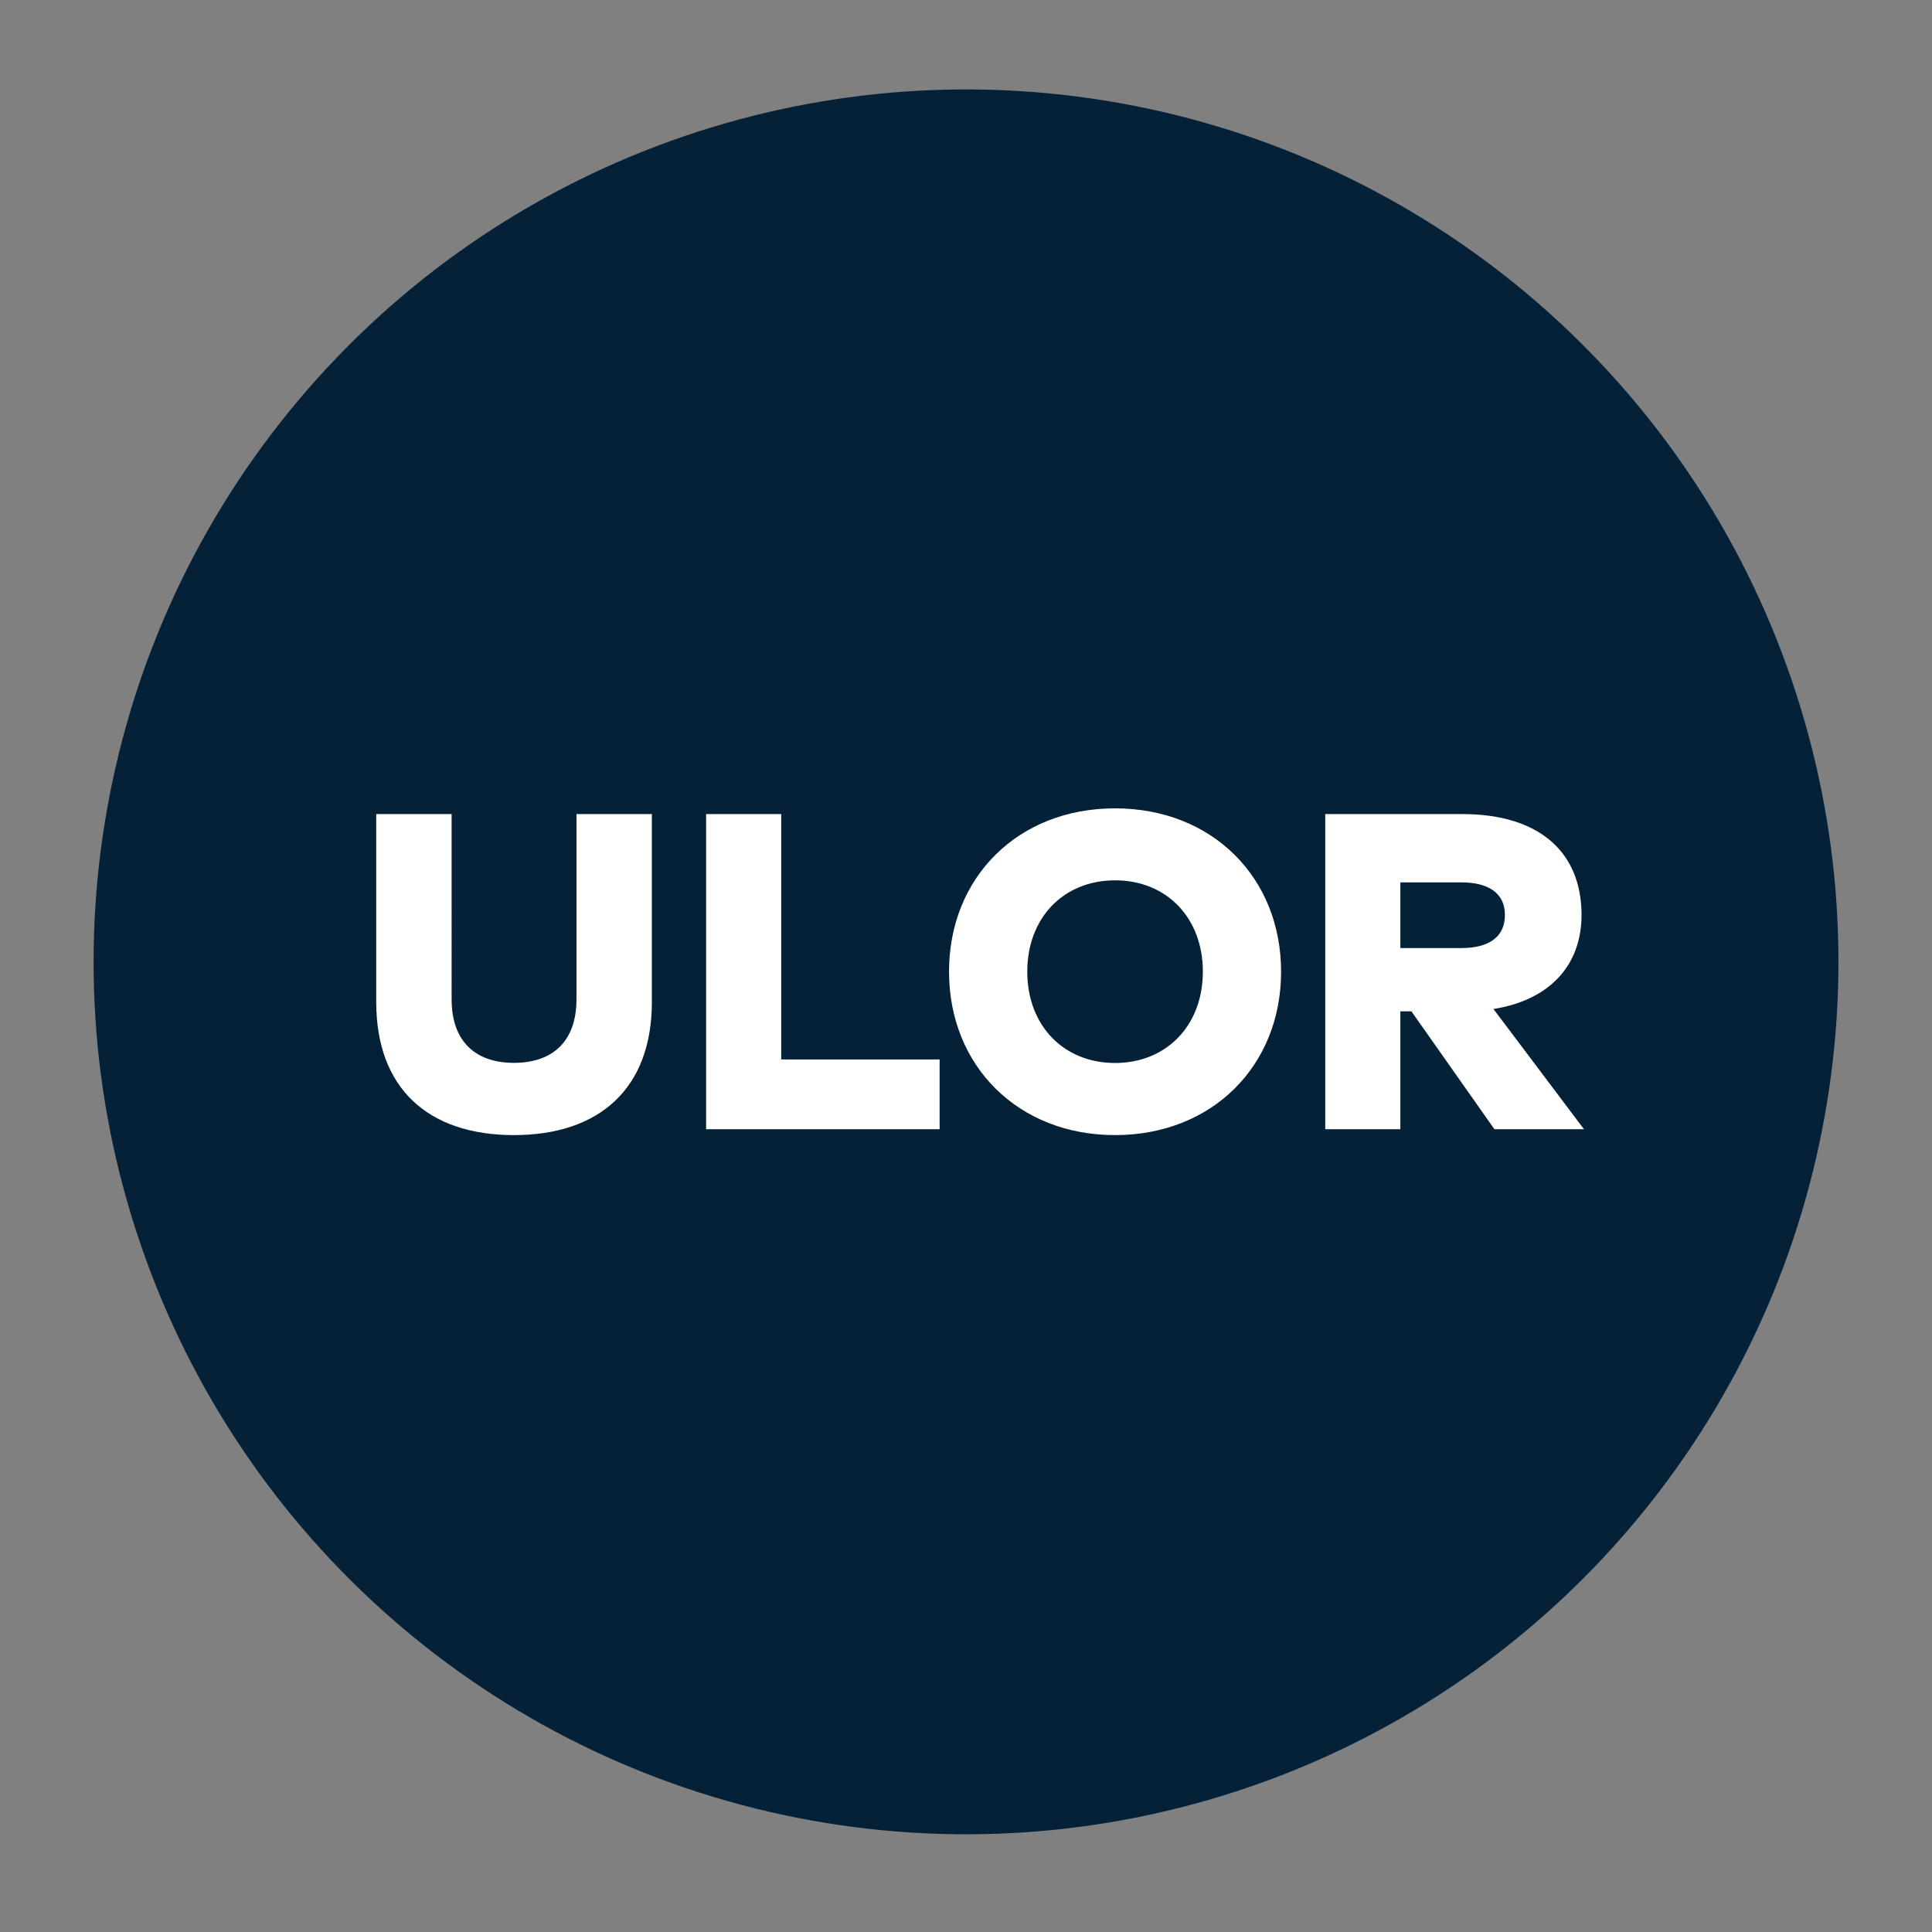
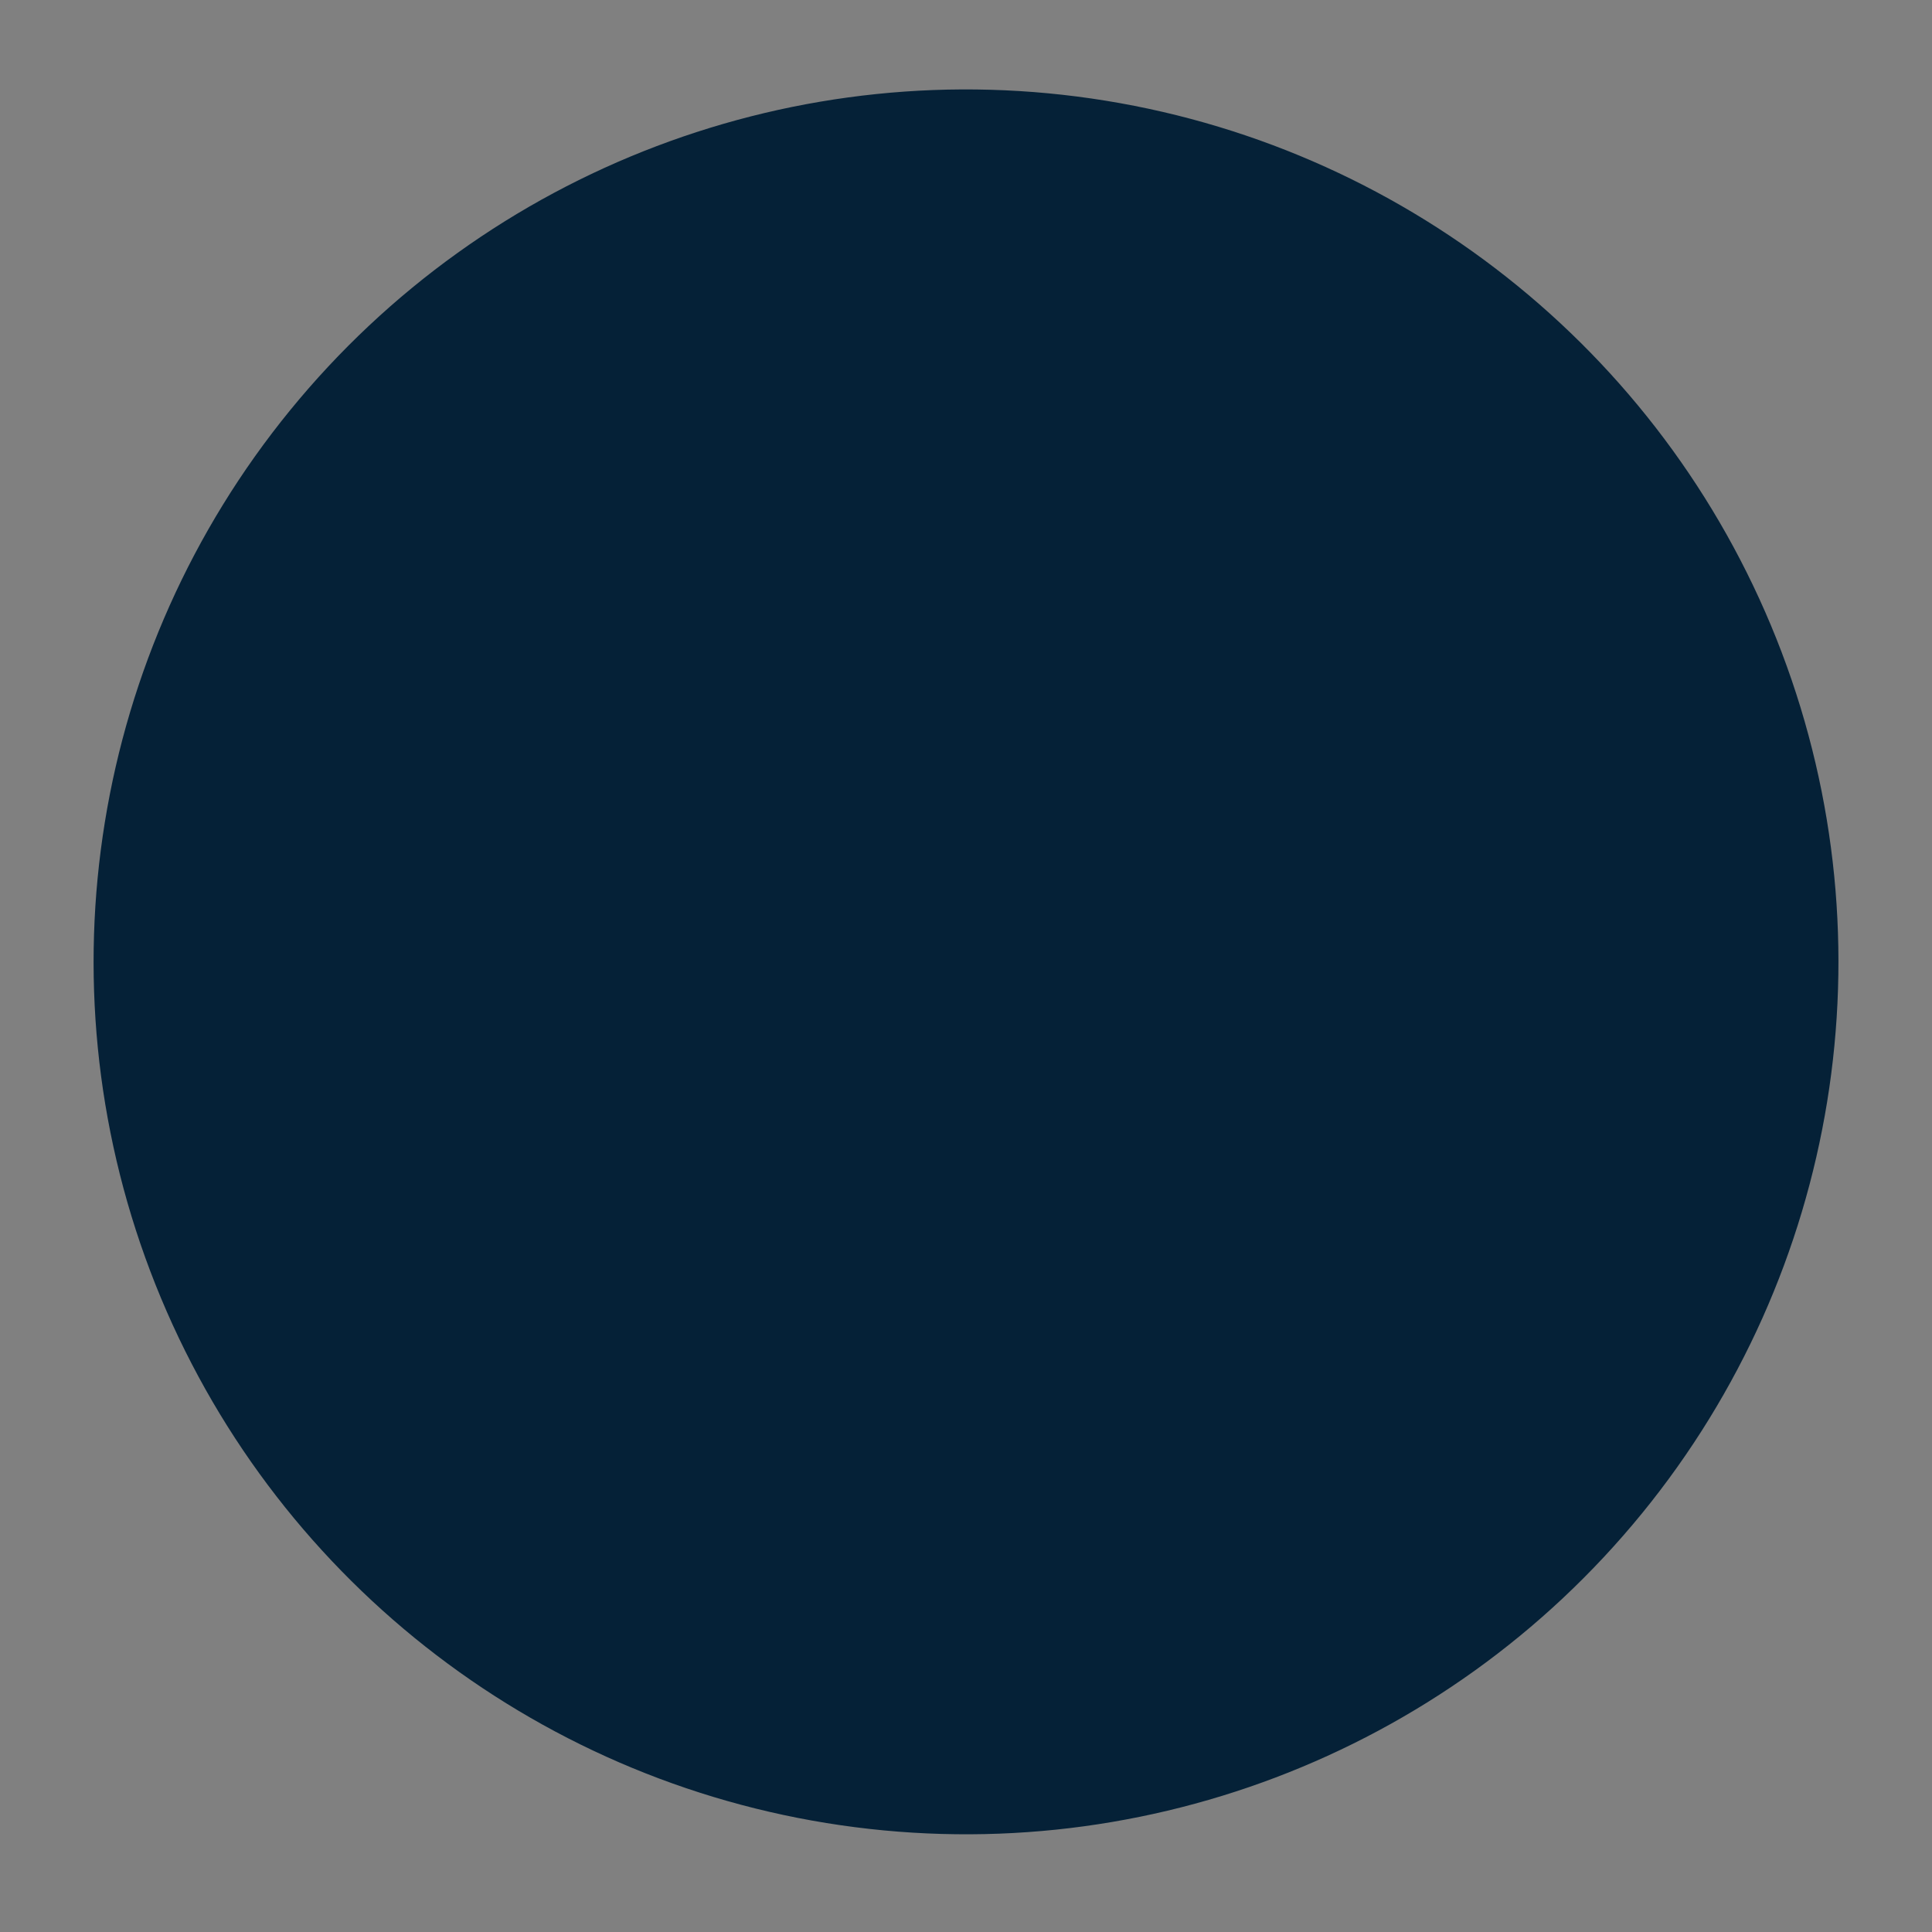
<svg xmlns="http://www.w3.org/2000/svg" viewBox="0 0 141.73 141.73">
  <rect x="0" y="0" width="141.73" height="141.73" fill="#808080" stroke="none" />
  <style />
  <g id="Ebene_2">
    <ellipse cx="70.86" cy="70.56" fill="#052137" rx="64" ry="64" transform="rotate(-80.781 70.864 70.557)" />
    <g fill="#fff">
-       <path d="M47.82 73.51c0 6.32-3.83 9.76-10.12 9.76-6.29 0-10.1-3.43-10.1-9.76V59.72h5.53V73.3c0 3.17 1.82 4.67 4.57 4.67 2.77 0 4.59-1.5 4.59-4.67V59.72h5.53v13.79zM68.94 82.84H51.8V59.72h5.51v18h11.62v5.12zM93.98 71.28c0 6.9-5.05 11.99-12.18 11.99s-12.18-5.09-12.18-11.99S74.66 59.3 81.8 59.3c7.13 0 12.18 5.08 12.18 11.98zm-18.62 0c0 3.96 2.67 6.7 6.44 6.7 3.76 0 6.44-2.74 6.44-6.7s-2.67-6.7-6.44-6.7c-3.77 0-6.44 2.74-6.44 6.7zM107.27 59.72c5.71 0 8.75 2.84 8.75 7.4 0 3.67-2.31 6.24-6.46 6.9l6.64 8.82h-6.57l-6.09-8.65h-.81v8.65h-5.51V59.72h10.05zm-4.54 5.01v4.82h4.47c1.98 0 3.2-.78 3.2-2.43 0-1.63-1.25-2.39-3.2-2.39h-4.47z" />
-     </g>
+       </g>
  </g>
</svg>